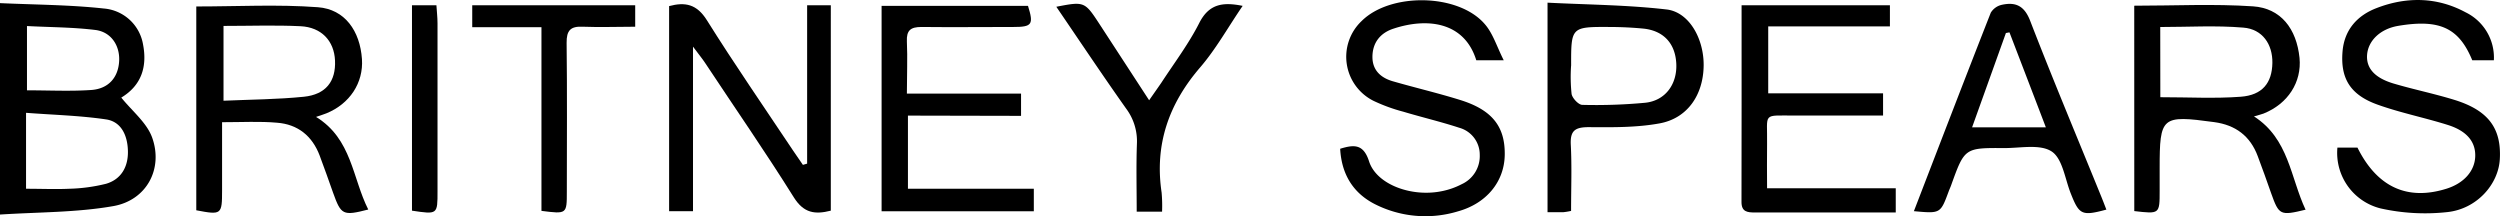
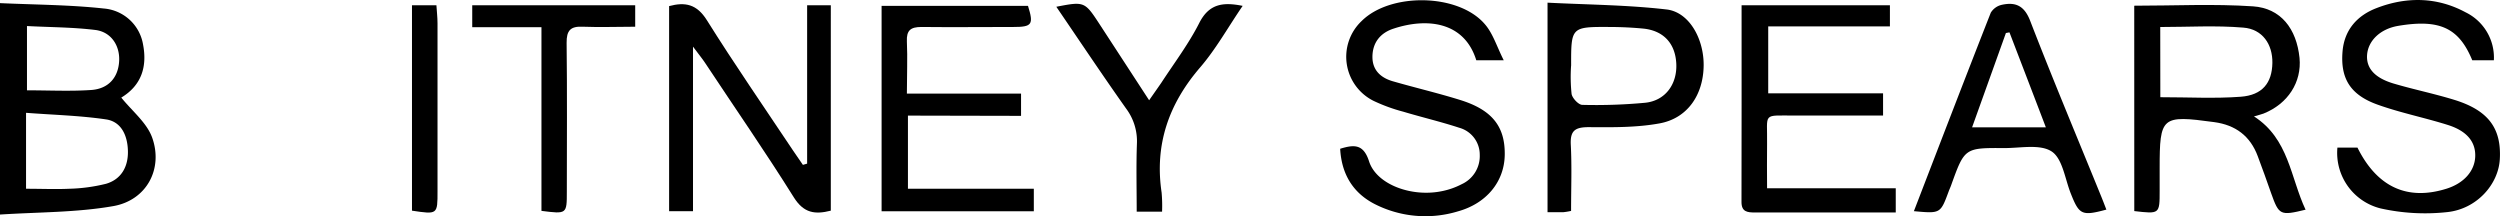
<svg xmlns="http://www.w3.org/2000/svg" id="Capa_1" data-name="Capa 1" viewBox="0 0 591.23 51.13">
  <title>73</title>
  <path d="M40.34,28.82c2.58,3.2,6,5.91,7.29,9.4,2.7,7.42-1.27,14.88-9.15,16.27-8.7,1.53-17.69,1.41-26.81,2v-50c8.26.38,16.44.39,24.53,1.27a10.24,10.24,0,0,1,9.3,8.51c1,5.19-.32,9.65-5.15,12.56C40,29,39.76,29.25,40.34,28.82ZM17.83,50.39c3.74,0,7,.15,10.16,0a40.1,40.1,0,0,0,8.77-1.18c3.64-1.07,5.26-4.11,5.16-7.78C41.84,38,40.5,34.59,36.83,34c-6.17-.92-12.44-1.07-19-1.57V50.39Zm.22-23.28c5.27,0,10.26.26,15.21-.08,4.11-.29,6.4-3,6.59-6.88.18-3.63-1.9-6.84-5.62-7.31-5.27-.65-10.62-.64-16.18-.93Z" transform="translate(-11.67 -5.75)" />
-   <path d="M64.19,34.65V50.76c0,5.76-.13,5.86-6.1,4.72V7.28c9.68,0,19.28-.53,28.78.18,6.37.48,9.94,5.62,10.4,12.26.38,5.61-2.88,10.59-8.43,12.84-.65.26-1.32.46-2.43.84C94.9,38.59,95,47.88,98.76,55.3c-6,1.54-6.43,1.31-8.33-4-1.05-2.93-2.06-5.87-3.17-8.78-1.76-4.63-5.17-7.38-10.08-7.75C73.11,34.41,69,34.65,64.19,34.65Zm.34-22.77V29.57c6.55-.29,12.79-.31,19-.94,5.22-.53,7.59-3.67,7.37-8.56-.2-4.62-3.18-7.88-8.16-8.12C76.72,11.66,70.74,11.88,64.53,11.88Z" transform="translate(-11.67 -5.75)" />
  <path d="M516.4,7.1c9.46,0,18.81-.47,28.09.15,6.61.45,10.3,5.33,11,12.2.55,5.73-2.74,10.84-8.49,13.15-.57.22-1.18.35-2.28.68,8.27,5.31,8.61,14.46,12.2,22.06-6,1.46-6.29,1.31-8.14-3.88-1-2.92-2.09-5.85-3.17-8.77-1.78-4.79-5.26-7.38-10.3-8.06-12.47-1.69-12.9-1.34-12.9,11,0,1.75,0,3.5,0,5.25,0,5.49,0,5.49-6,4.79Zm6.17,21.64c6.66,0,12.87.35,19-.11,5.16-.38,7.42-3.29,7.5-8,.07-4.37-2.32-8-6.89-8.35-6.49-.55-13.07-.14-19.63-.14Z" transform="translate(-11.67 -5.75)" />
  <path d="M202.55,44.45V7h5.6V55.57c-3.72.94-6.39.62-8.76-3.17-6.74-10.77-14-21.24-21-31.82-.66-1-1.42-1.9-2.83-3.8V55.7h-5.65V7.19c3.78-1,6.53-.5,8.94,3.35,6.55,10.46,13.58,20.61,20.42,30.88.75,1.12,1.52,2.21,2.28,3.32Z" transform="translate(-11.67 -5.75)" />
  <path d="M226.39,33.09v17.3h29.77v5.32h-36V7.13h34.62c1.37,4.41,1,5-3.46,5-7.24,0-14.49.08-21.73,0-2.56,0-3.57.78-3.45,3.43.18,3.95,0,7.92,0,12.32h27v5.27Z" transform="translate(-11.67 -5.75)" />
  <path d="M564.45,40.65h4.74C573.83,50,581,53.28,590.27,50.37c4.08-1.29,6.63-4.14,6.77-7.58s-1.93-6-6.26-7.42c-5.56-1.77-11.34-2.91-16.82-4.87-6.47-2.31-8.82-6.2-8.3-12.55.42-5.16,3.49-8.55,8.08-10.3,7-2.7,14.22-2.65,21,1A11.9,11.9,0,0,1,601.45,20h-5.11c-3.12-7.56-7.59-9.8-17.48-8.14-4.27.71-7.13,3.5-7.39,6.84-.24,3.13,1.75,5.47,6.28,6.81,4.76,1.41,9.65,2.4,14.4,3.87,8,2.48,11.11,6.72,10.71,14-.33,6-5.48,11.8-12.43,12.53a48.25,48.25,0,0,1-15.81-.88A13.53,13.53,0,0,1,564.45,40.65Z" transform="translate(-11.67 -5.75)" />
  <path d="M367.29,20H360.8c-2.86-9.2-11.72-10.07-19.56-7.48-3.11,1-5,3.3-5,6.71,0,3.22,2.09,5,5,5.79,5.25,1.51,10.58,2.76,15.8,4.39,7.55,2.36,10.6,6.3,10.49,13-.11,6.31-4.31,11.46-11.09,13.33A26.42,26.42,0,0,1,336.76,54c-5.13-2.64-7.83-7.08-8.15-13.07,3.27-1,5.5-1.18,6.84,3,1.77,5.48,10.14,8.55,17.35,7a17.39,17.39,0,0,0,4.55-1.62,7.31,7.31,0,0,0,4.27-6.93,6.6,6.6,0,0,0-4.86-6.42c-4.36-1.43-8.84-2.48-13.24-3.8a40.13,40.13,0,0,1-7-2.55,11.64,11.64,0,0,1-2.82-18.9c6.8-6.76,22.84-6.53,29.09.72C364.73,13.63,365.64,16.74,367.29,20Z" transform="translate(-11.67 -5.75)" />
  <path d="M423.54,7h35.08V12H429.84V27.82H457v5.26c-7,0-13.85,0-20.68,0-8.08,0-6.62-.79-6.75,6.73-.06,3.35,0,6.7,0,10.46H460V56H455.2c-9.5,0-19,0-28.5,0-1.81,0-3.19-.15-3.18-2.5C423.56,38.11,423.54,22.75,423.54,7Z" transform="translate(-11.67 -5.75)" />
  <path d="M383.22,55.63a16.82,16.82,0,0,1-1.9.31c-1.12,0-2.23,0-3.67,0V6.38c9.41.48,18.84.53,28.16,1.61,5.32.62,8.83,6.91,8.76,13.27-.08,6.92-3.82,12.47-10.43,13.67-5.46,1-11.14.93-16.72.89-3.23,0-4.45.79-4.27,4.18C383.42,45.09,383.22,50.21,383.22,55.63Zm0-34.35a38.33,38.33,0,0,0,.12,6.7c.18,1,1.63,2.55,2.52,2.57a125.61,125.61,0,0,0,14.9-.5c4.75-.5,7.57-4.39,7.34-9.23s-3.06-7.84-7.83-8.31c-2.6-.25-5.22-.37-7.82-.38C383.22,12.08,383.22,12.11,383.23,21.28Z" transform="translate(-11.67 -5.75)" />
  <path d="M464.29,55.69c6.12-15.88,12.09-31.43,18.18-46.93a4.08,4.08,0,0,1,2.66-1.88c3.25-.7,5.3.25,6.67,3.82,5.34,13.81,11.08,27.47,16.66,41.19.47,1.13.9,2.27,1.35,3.43-5.81,1.56-6.42,1.24-8.42-3.82-1.37-3.45-1.94-8.24-4.52-9.93-2.75-1.8-7.43-.78-11.27-.8-9.33-.07-9.33,0-12.52,8.85-.17.47-.39.92-.56,1.39C470.57,56.27,470.58,56.27,464.29,55.69ZM495.5,35.87c-3-7.87-5.81-15.17-8.61-22.47l-.84.16-8,22.31Z" transform="translate(-11.67 -5.75)" />
  <path d="M286.49,55.8h-6c0-5.39-.14-10.7.05-16a12.88,12.88,0,0,0-2.52-8.33c-5.61-7.92-11-16-16.54-24.12,6.6-1.28,6.72-1.24,10.15,4l11.8,18.11c1.13-1.62,2-2.85,2.88-4.13,3.07-4.7,6.49-9.22,9-14.19,2.3-4.48,5.55-4.95,10.24-4-3.43,5-6.3,10.2-10.08,14.58-7.42,8.63-10.77,18.24-9.09,29.55A35.15,35.15,0,0,1,286.49,55.8Z" transform="translate(-11.67 -5.75)" />
  <path d="M161.89,7v5.07c-4.22,0-8.29.16-12.35,0-2.94-.15-3.9.86-3.87,3.82.14,11.73.06,23.47.05,35.2,0,5.29,0,5.29-6,4.53V12.19H123.35V7Z" transform="translate(-11.67 -5.75)" />
  <path d="M109.1,55.57V7h5.78c.09,1.44.26,2.87.26,4.29q0,19.85,0,39.69C115.15,56.48,115.15,56.48,109.1,55.57Z" transform="translate(-11.67 -5.75)" />
</svg>